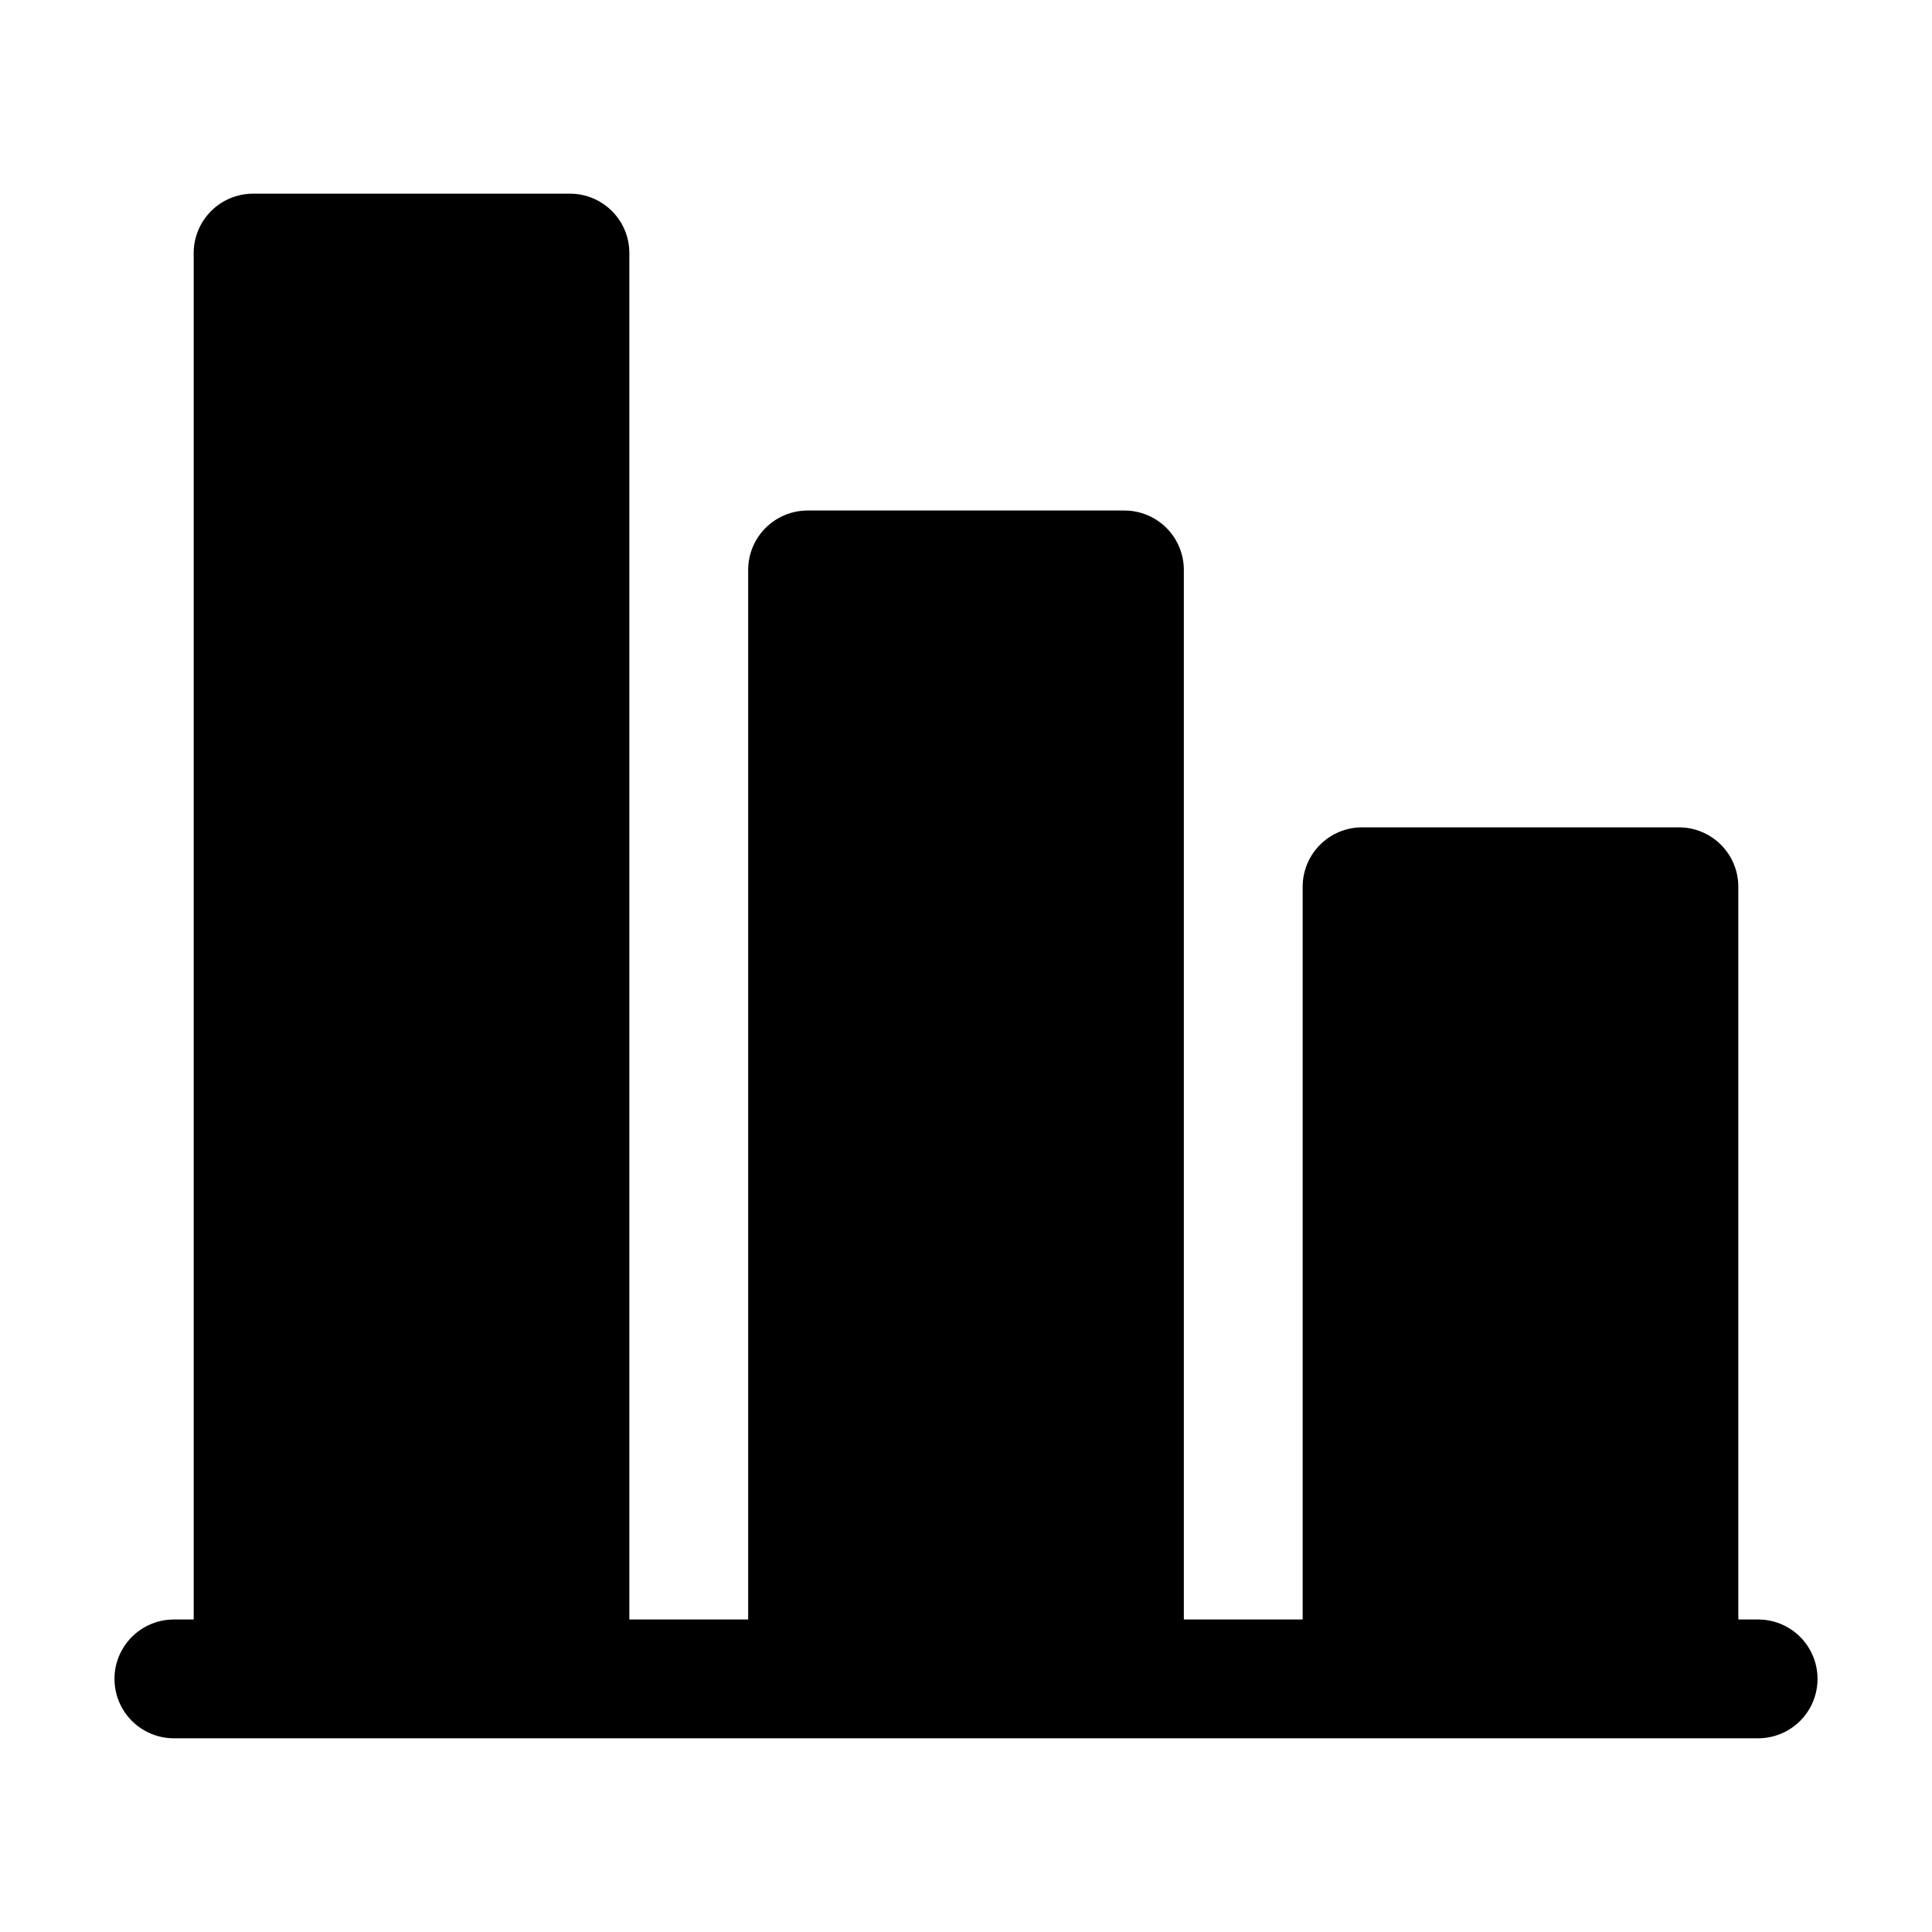
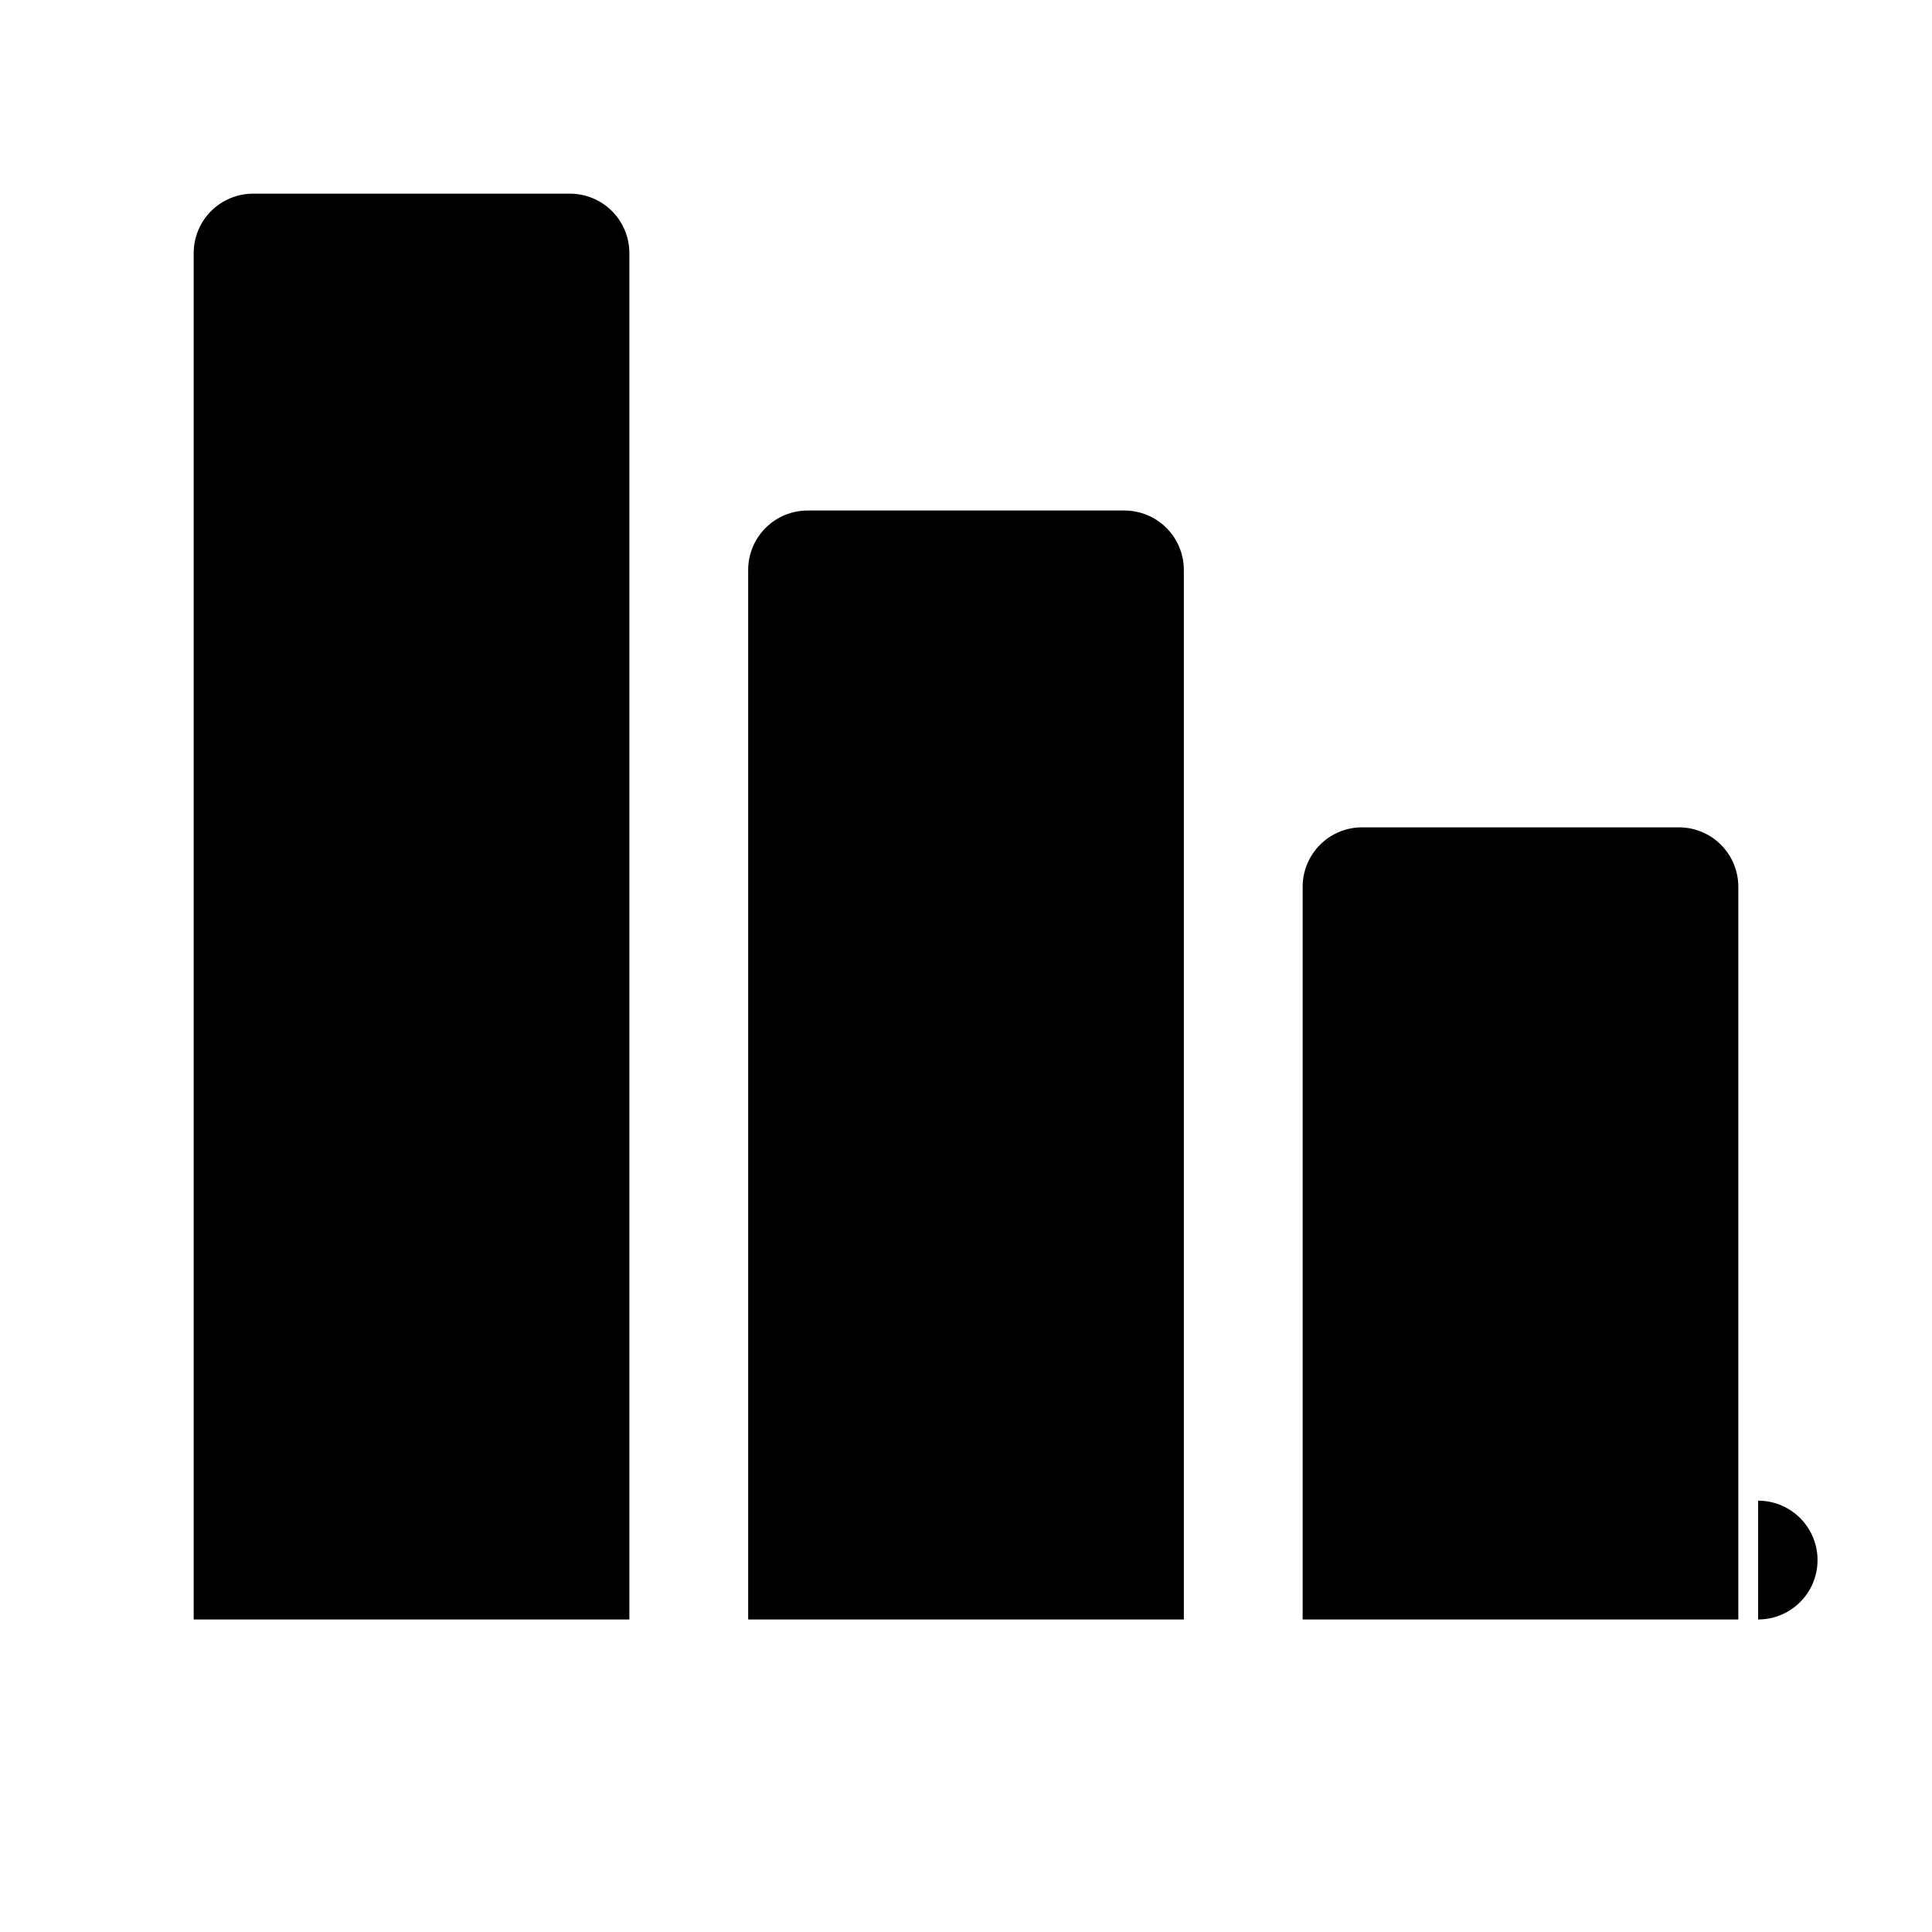
<svg xmlns="http://www.w3.org/2000/svg" fill="#000000" width="800px" height="800px" version="1.1" viewBox="144 144 512 512">
-   <path d="m609.92 573.18h-5.246v-194.18c0-4.176-1.66-8.18-4.613-11.133s-6.957-4.613-11.133-4.613h-83.969c-4.172 0-8.18 1.66-11.133 4.613-2.949 2.953-4.609 6.957-4.609 11.133v194.18h-31.488v-278.14c0-4.176-1.66-8.18-4.609-11.133-2.953-2.953-6.957-4.613-11.133-4.613h-83.969c-4.176 0-8.18 1.66-11.133 4.613-2.953 2.953-4.613 6.957-4.613 11.133v278.14h-31.488v-362.11c0-4.176-1.656-8.18-4.609-11.133s-6.957-4.613-11.133-4.613h-83.969c-4.176 0-8.18 1.66-11.133 4.613s-4.613 6.957-4.613 11.133v362.11h-5.246c-5.625 0-10.824 3-13.637 7.871-2.812 4.871-2.812 10.875 0 15.746 2.812 4.871 8.012 7.871 13.637 7.871h419.84c5.625 0 10.824-3 13.637-7.871 2.812-4.871 2.812-10.875 0-15.746-2.812-4.871-8.012-7.871-13.637-7.871z" />
+   <path d="m609.92 573.18h-5.246v-194.18c0-4.176-1.66-8.18-4.613-11.133s-6.957-4.613-11.133-4.613h-83.969c-4.172 0-8.18 1.66-11.133 4.613-2.949 2.953-4.609 6.957-4.609 11.133v194.18h-31.488v-278.14c0-4.176-1.66-8.18-4.609-11.133-2.953-2.953-6.957-4.613-11.133-4.613h-83.969c-4.176 0-8.18 1.66-11.133 4.613-2.953 2.953-4.613 6.957-4.613 11.133v278.14h-31.488v-362.11c0-4.176-1.656-8.18-4.609-11.133s-6.957-4.613-11.133-4.613h-83.969c-4.176 0-8.18 1.66-11.133 4.613s-4.613 6.957-4.613 11.133v362.11h-5.246h419.84c5.625 0 10.824-3 13.637-7.871 2.812-4.871 2.812-10.875 0-15.746-2.812-4.871-8.012-7.871-13.637-7.871z" />
</svg>